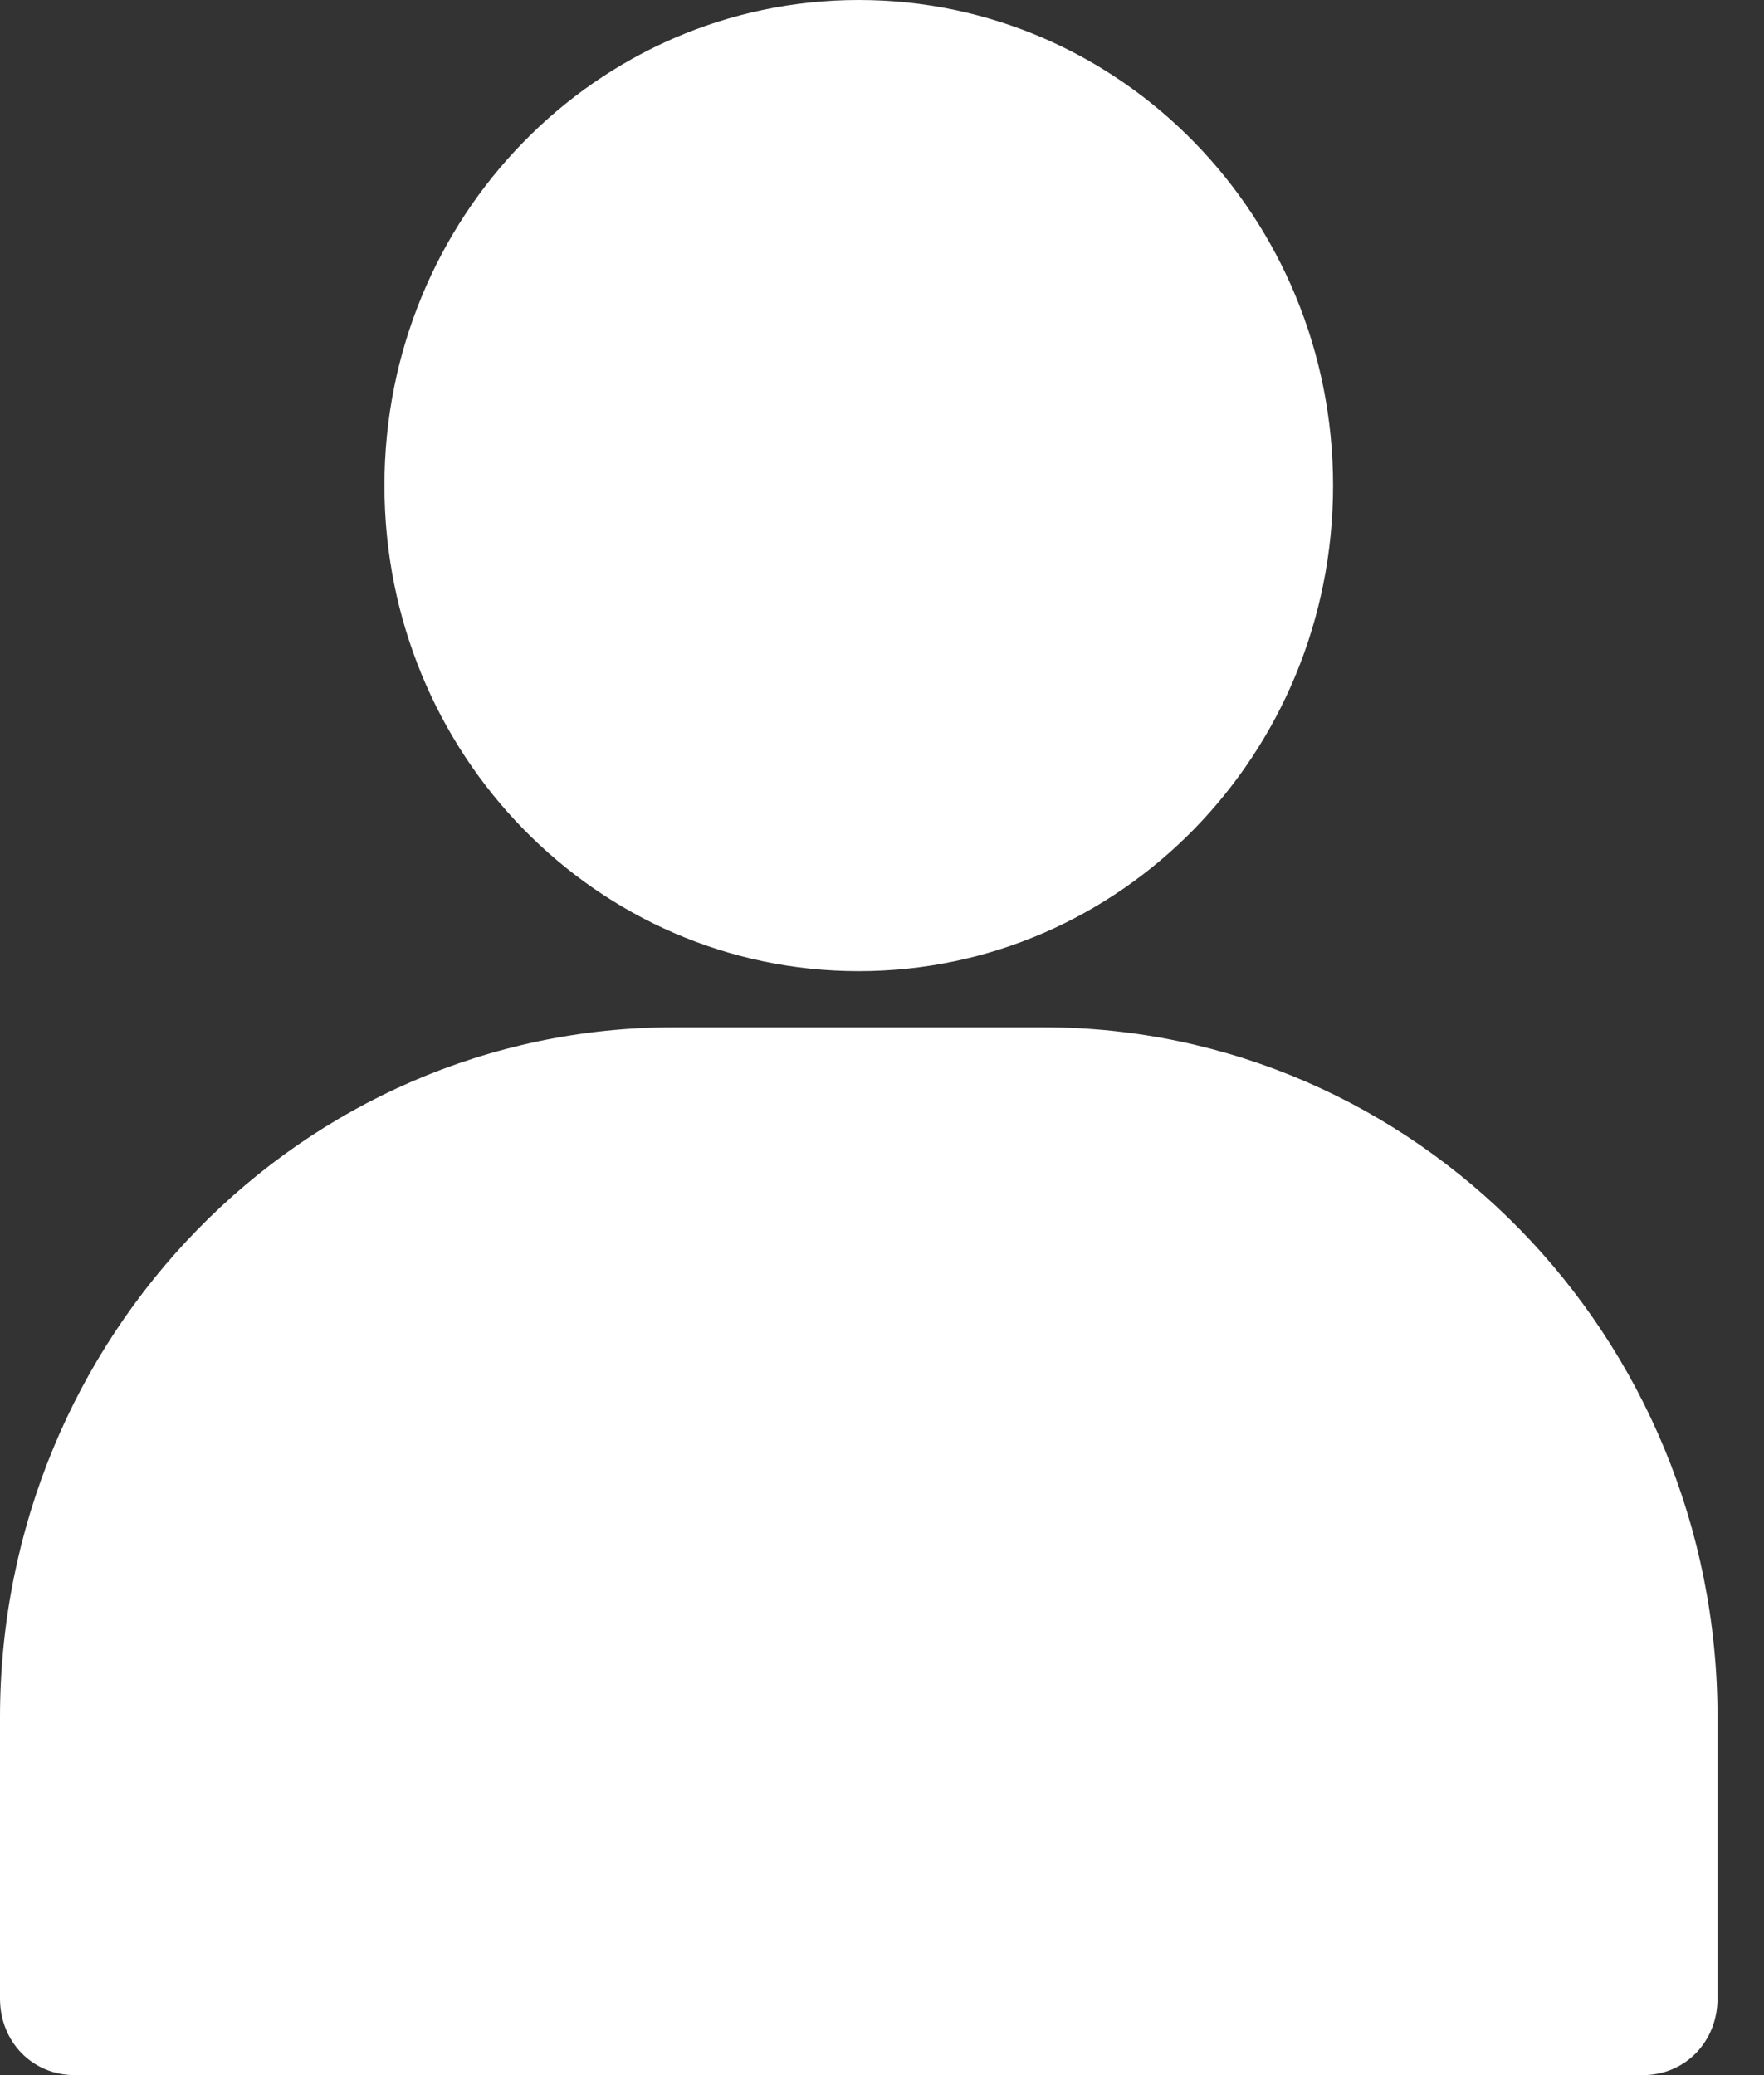
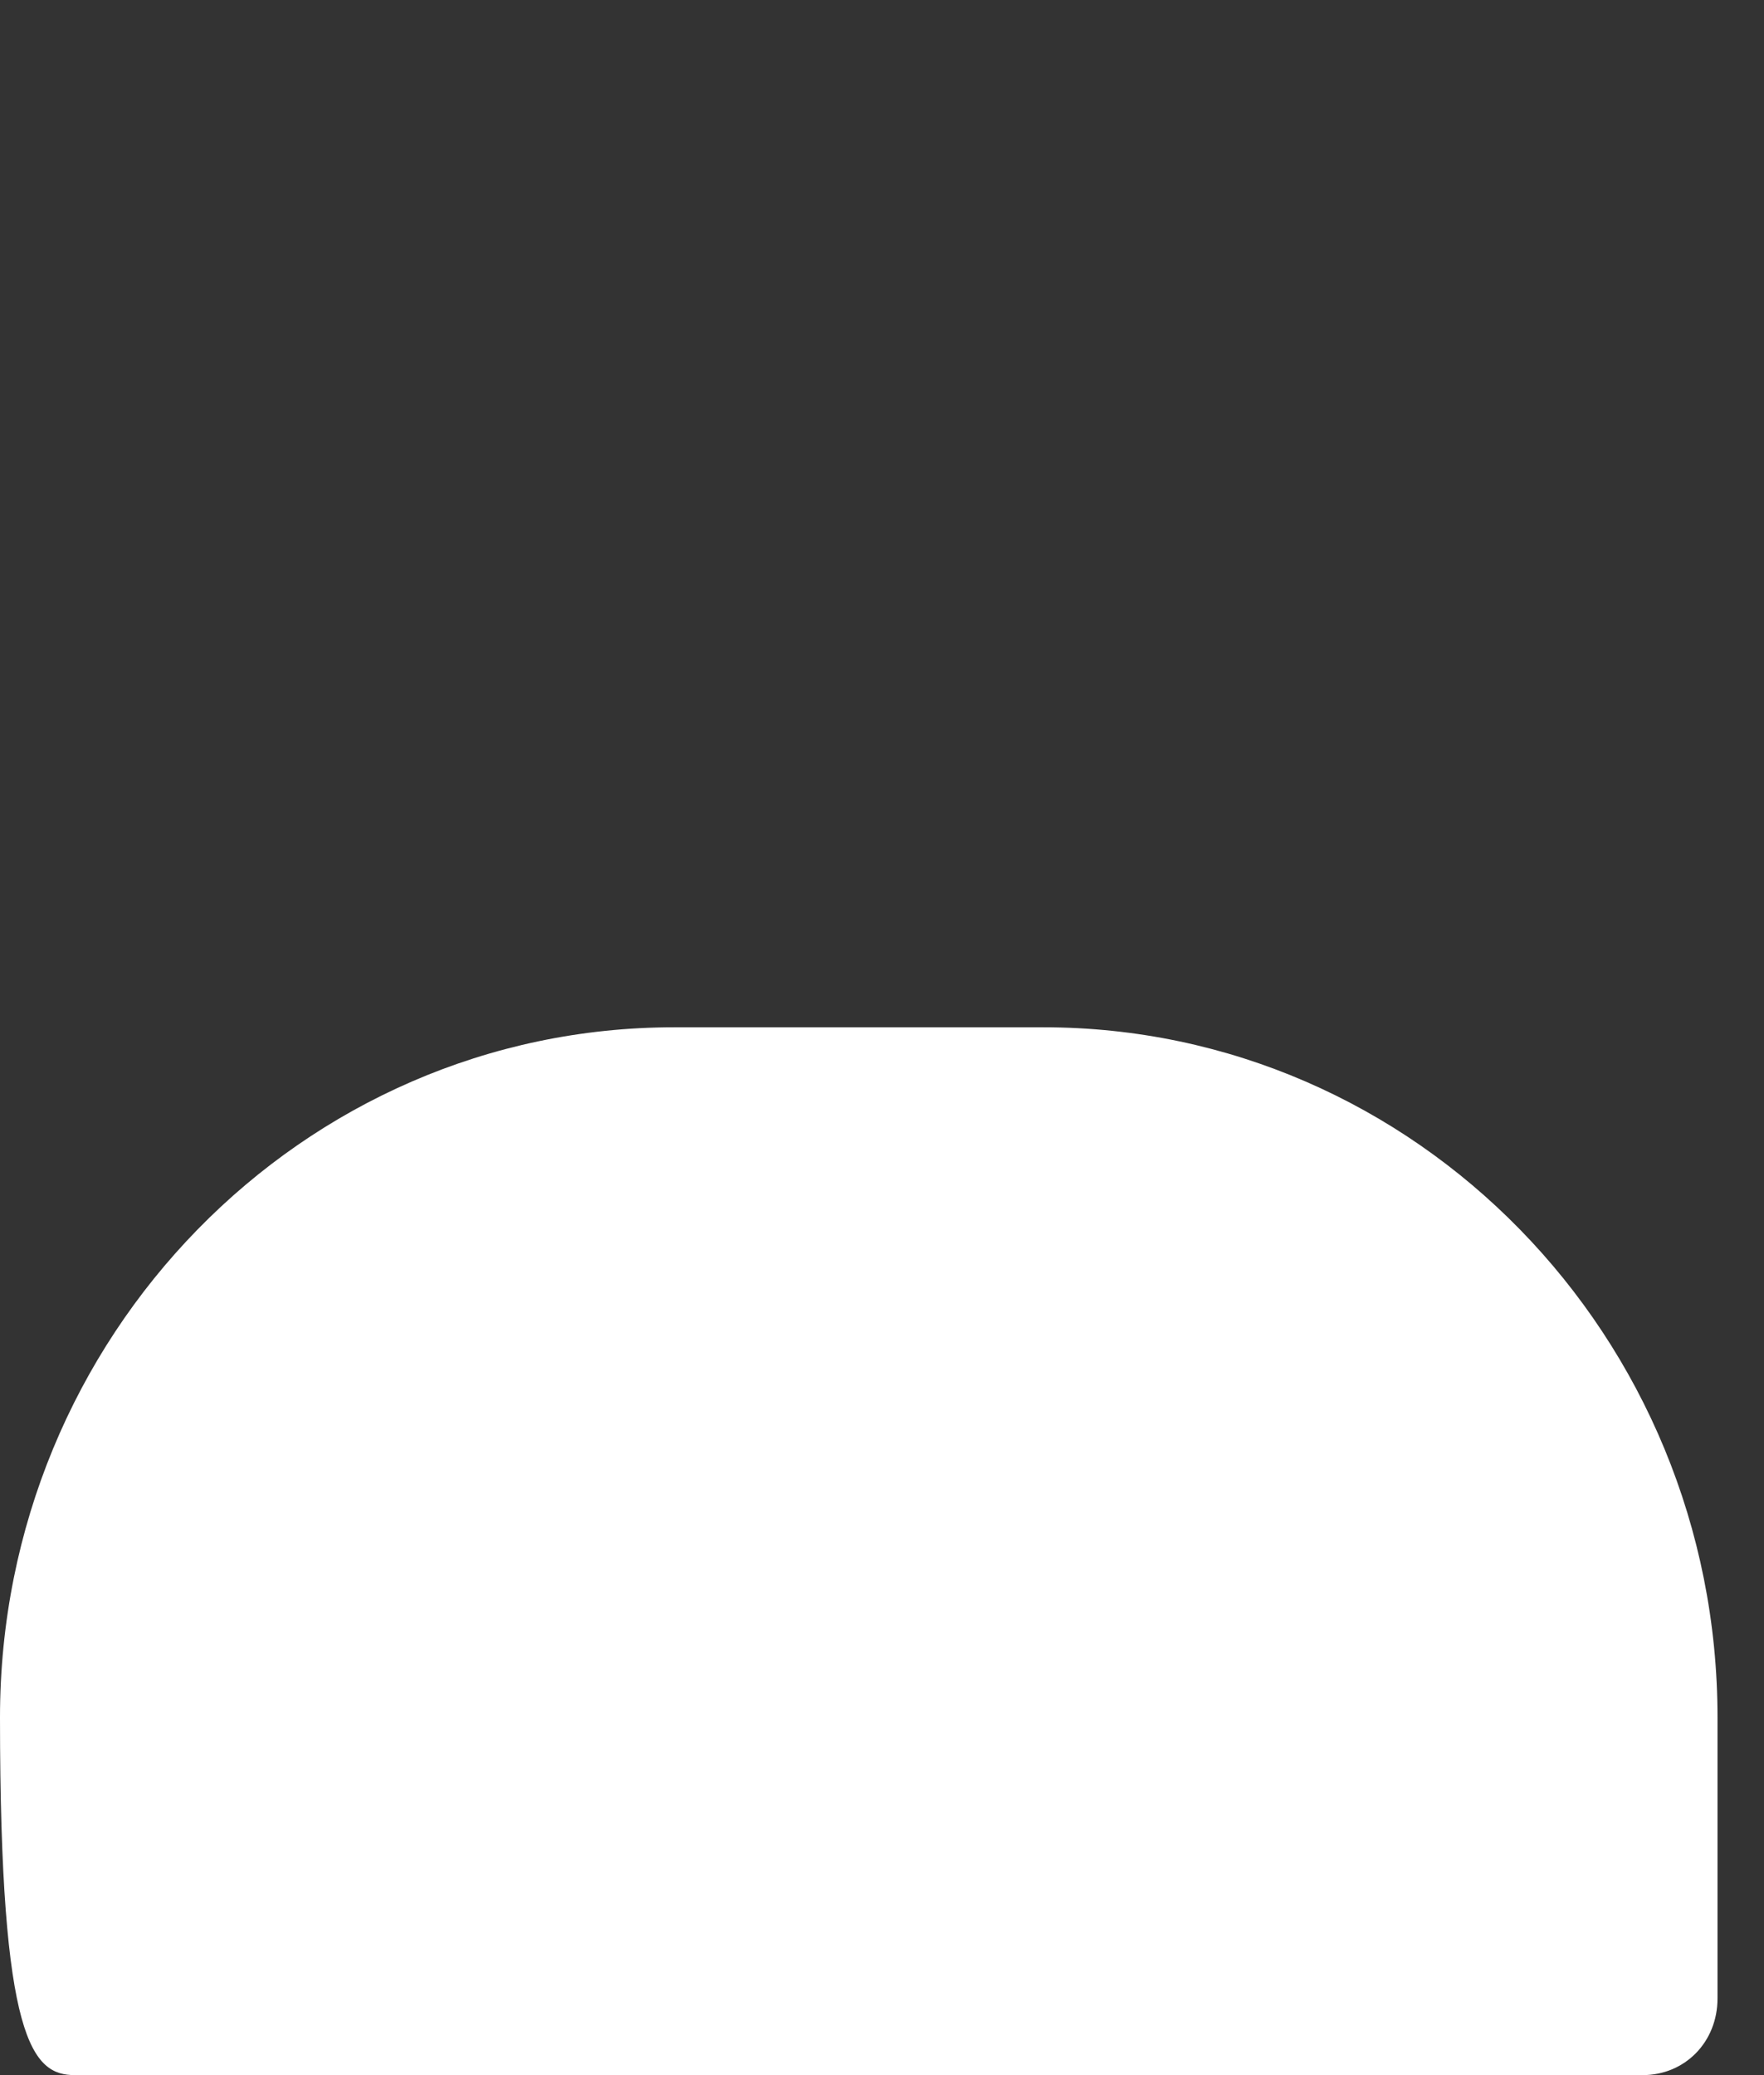
<svg xmlns="http://www.w3.org/2000/svg" width="17" height="20" viewBox="0 0 17 20" fill="none">
  <rect x="0" y="0" width="17" height="20" fill="#333333" stroke="none" />
-   <path d="M8.276 0C5.75 0 3.705 2.094 3.705 4.68C3.705 7.266 5.75 9.36 8.276 9.36C10.802 9.36 12.847 7.266 12.847 4.68C12.847 2.094 10.802 0 8.276 0Z" fill="white" />
-   <path d="M10.056 9.901H6.496C2.911 9.901 0 12.882 0 16.552V19.261C0 19.68 0.313 20 0.722 20H15.83C16.239 20 16.552 19.68 16.552 19.261V16.552C16.552 12.882 13.641 9.901 10.056 9.901Z" fill="white" />
+   <path d="M10.056 9.901H6.496C2.911 9.901 0 12.882 0 16.552C0 19.68 0.313 20 0.722 20H15.83C16.239 20 16.552 19.68 16.552 19.261V16.552C16.552 12.882 13.641 9.901 10.056 9.901Z" fill="white" />
</svg>